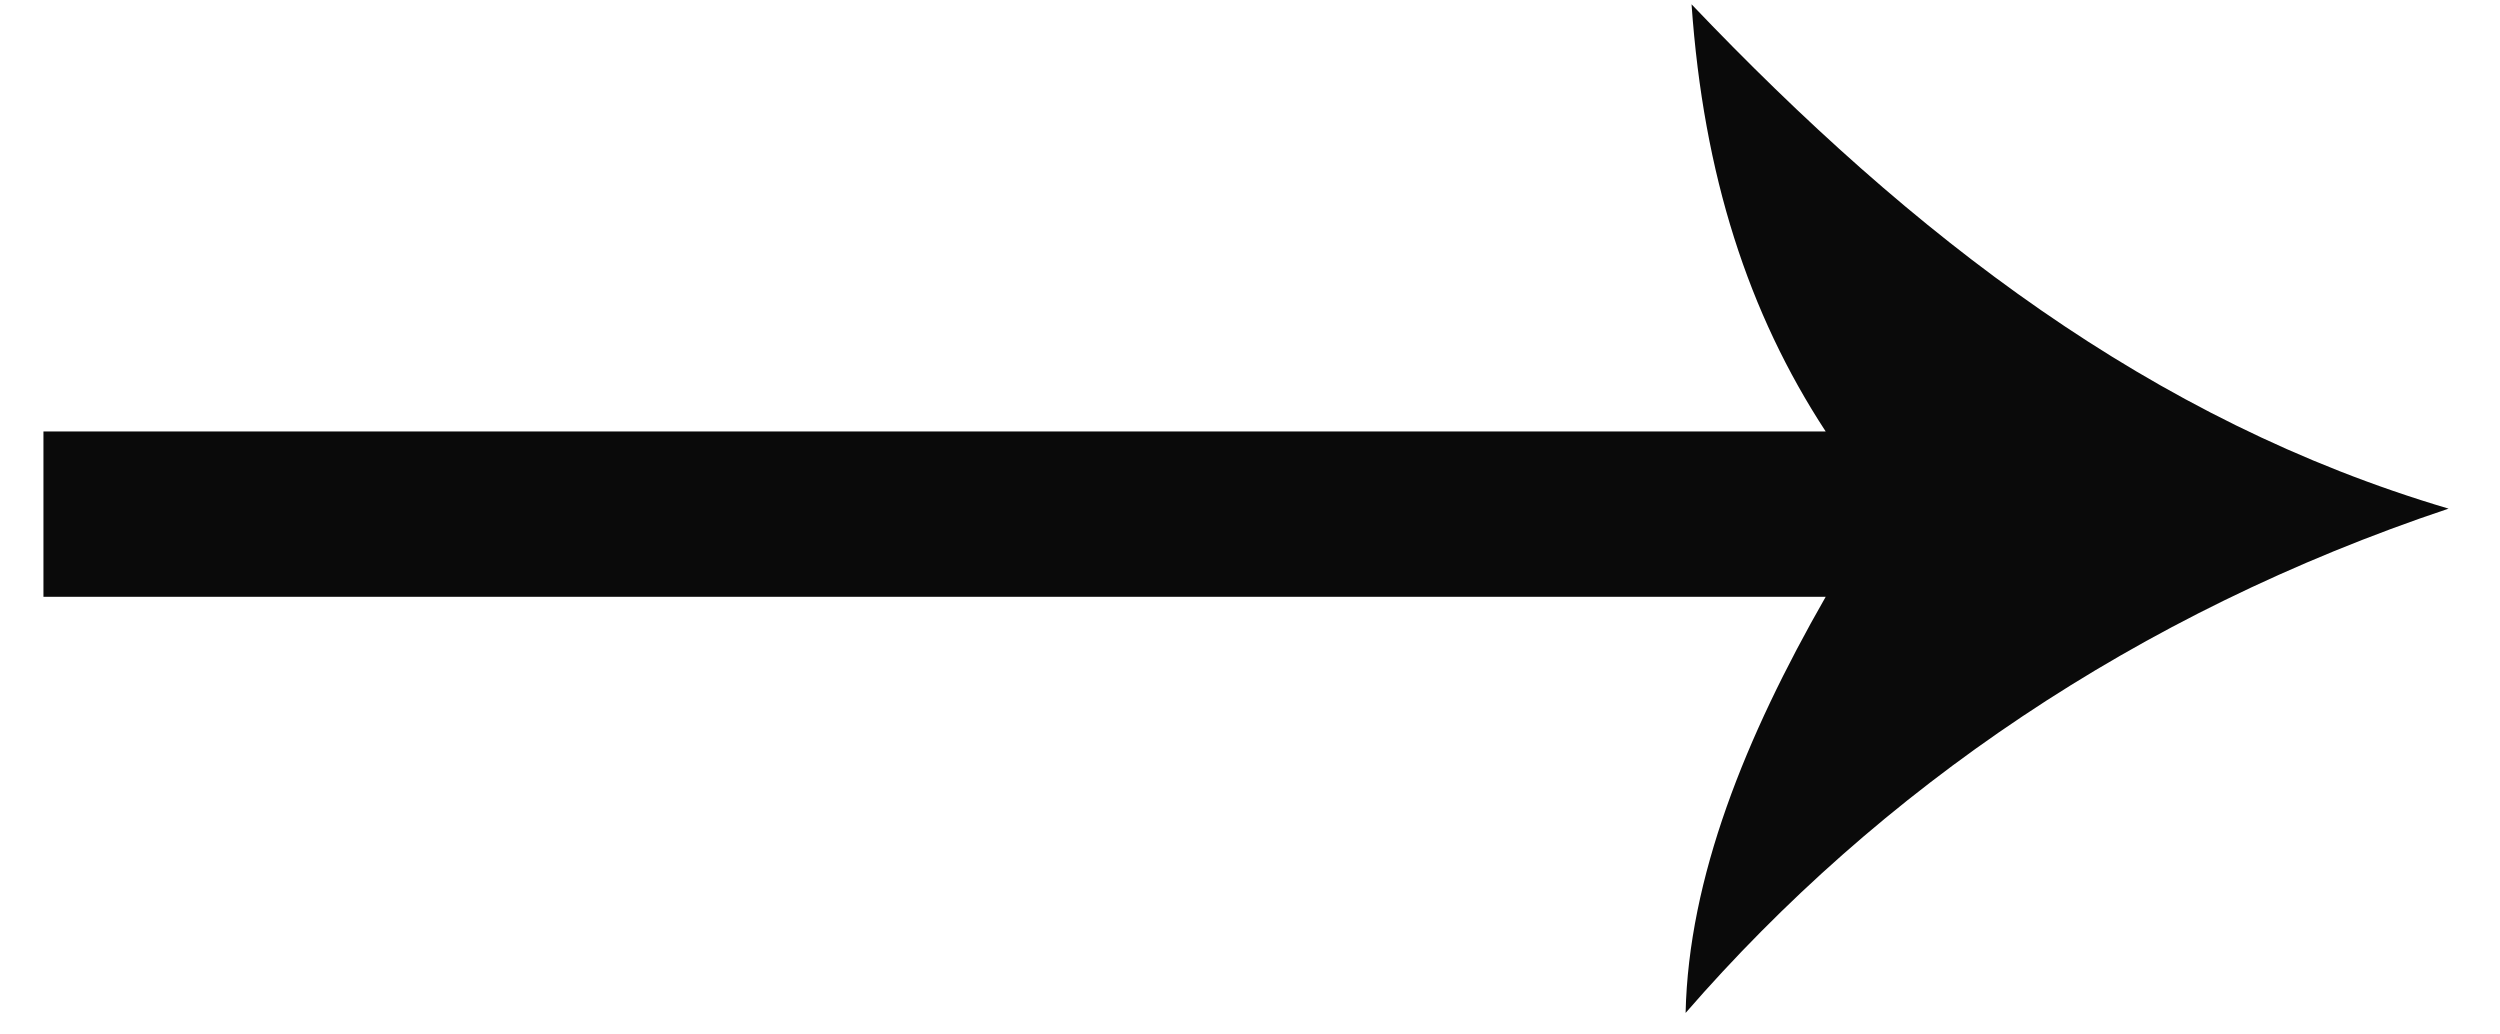
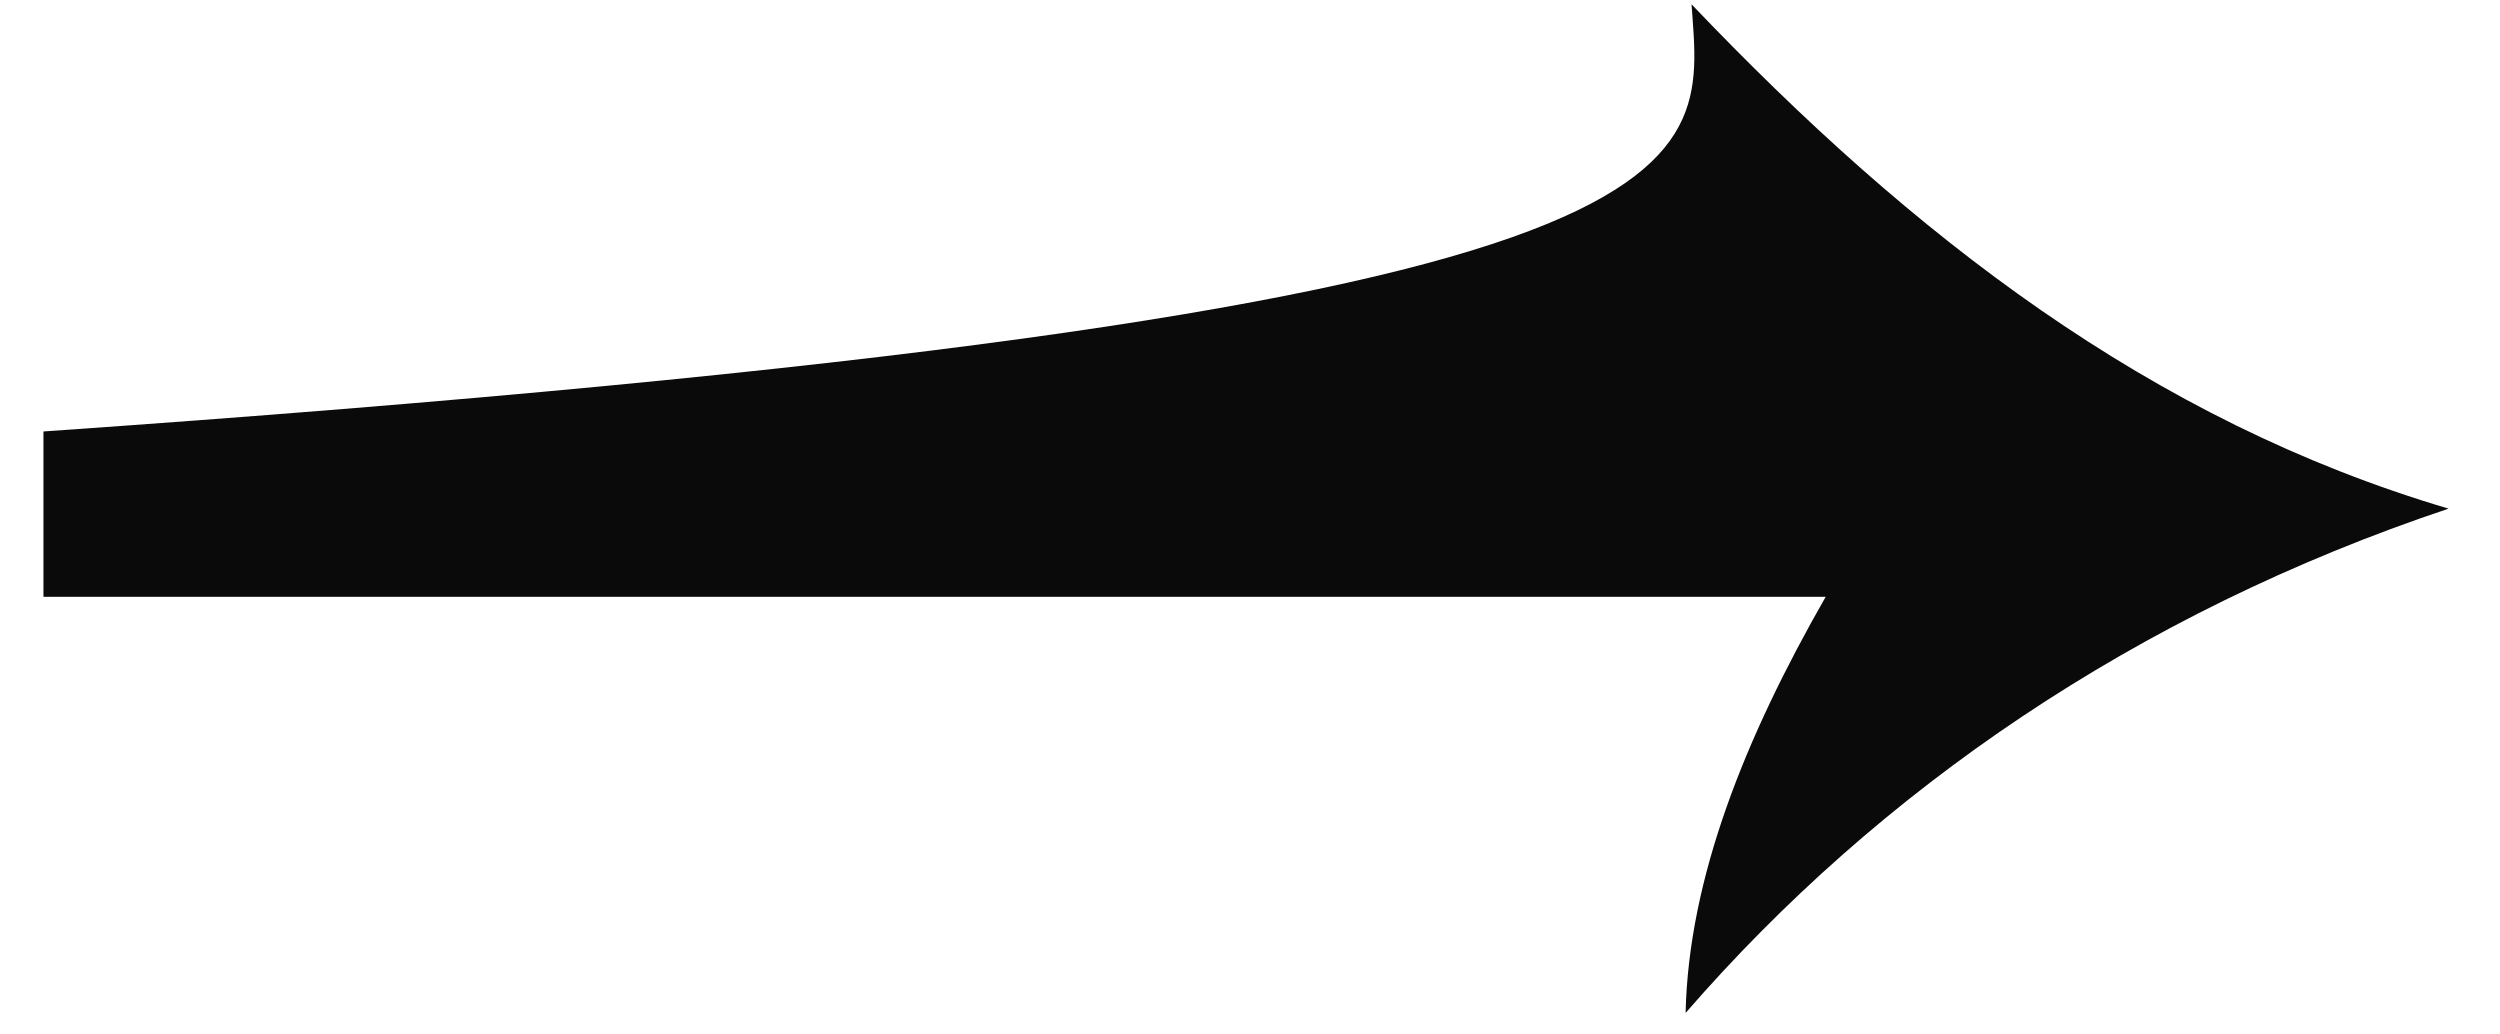
<svg xmlns="http://www.w3.org/2000/svg" width="29" height="12" viewBox="0 0 29 12" fill="none">
-   <path fill-rule="evenodd" clip-rule="evenodd" d="M28.404 5.9C24.774 7.115 21.801 9.161 19.553 11.75C19.588 10.183 20.245 8.553 21.178 6.923L0.504 6.923L0.504 5.005L21.178 5.005C20.279 3.63 19.761 2.032 19.622 0.05C22.181 2.735 24.946 4.877 28.403 5.9L28.404 5.9Z" fill="#0A0A0A" />
+   <path fill-rule="evenodd" clip-rule="evenodd" d="M28.404 5.9C24.774 7.115 21.801 9.161 19.553 11.75C19.588 10.183 20.245 8.553 21.178 6.923L0.504 6.923L0.504 5.005C20.279 3.63 19.761 2.032 19.622 0.05C22.181 2.735 24.946 4.877 28.403 5.9L28.404 5.9Z" fill="#0A0A0A" />
</svg>